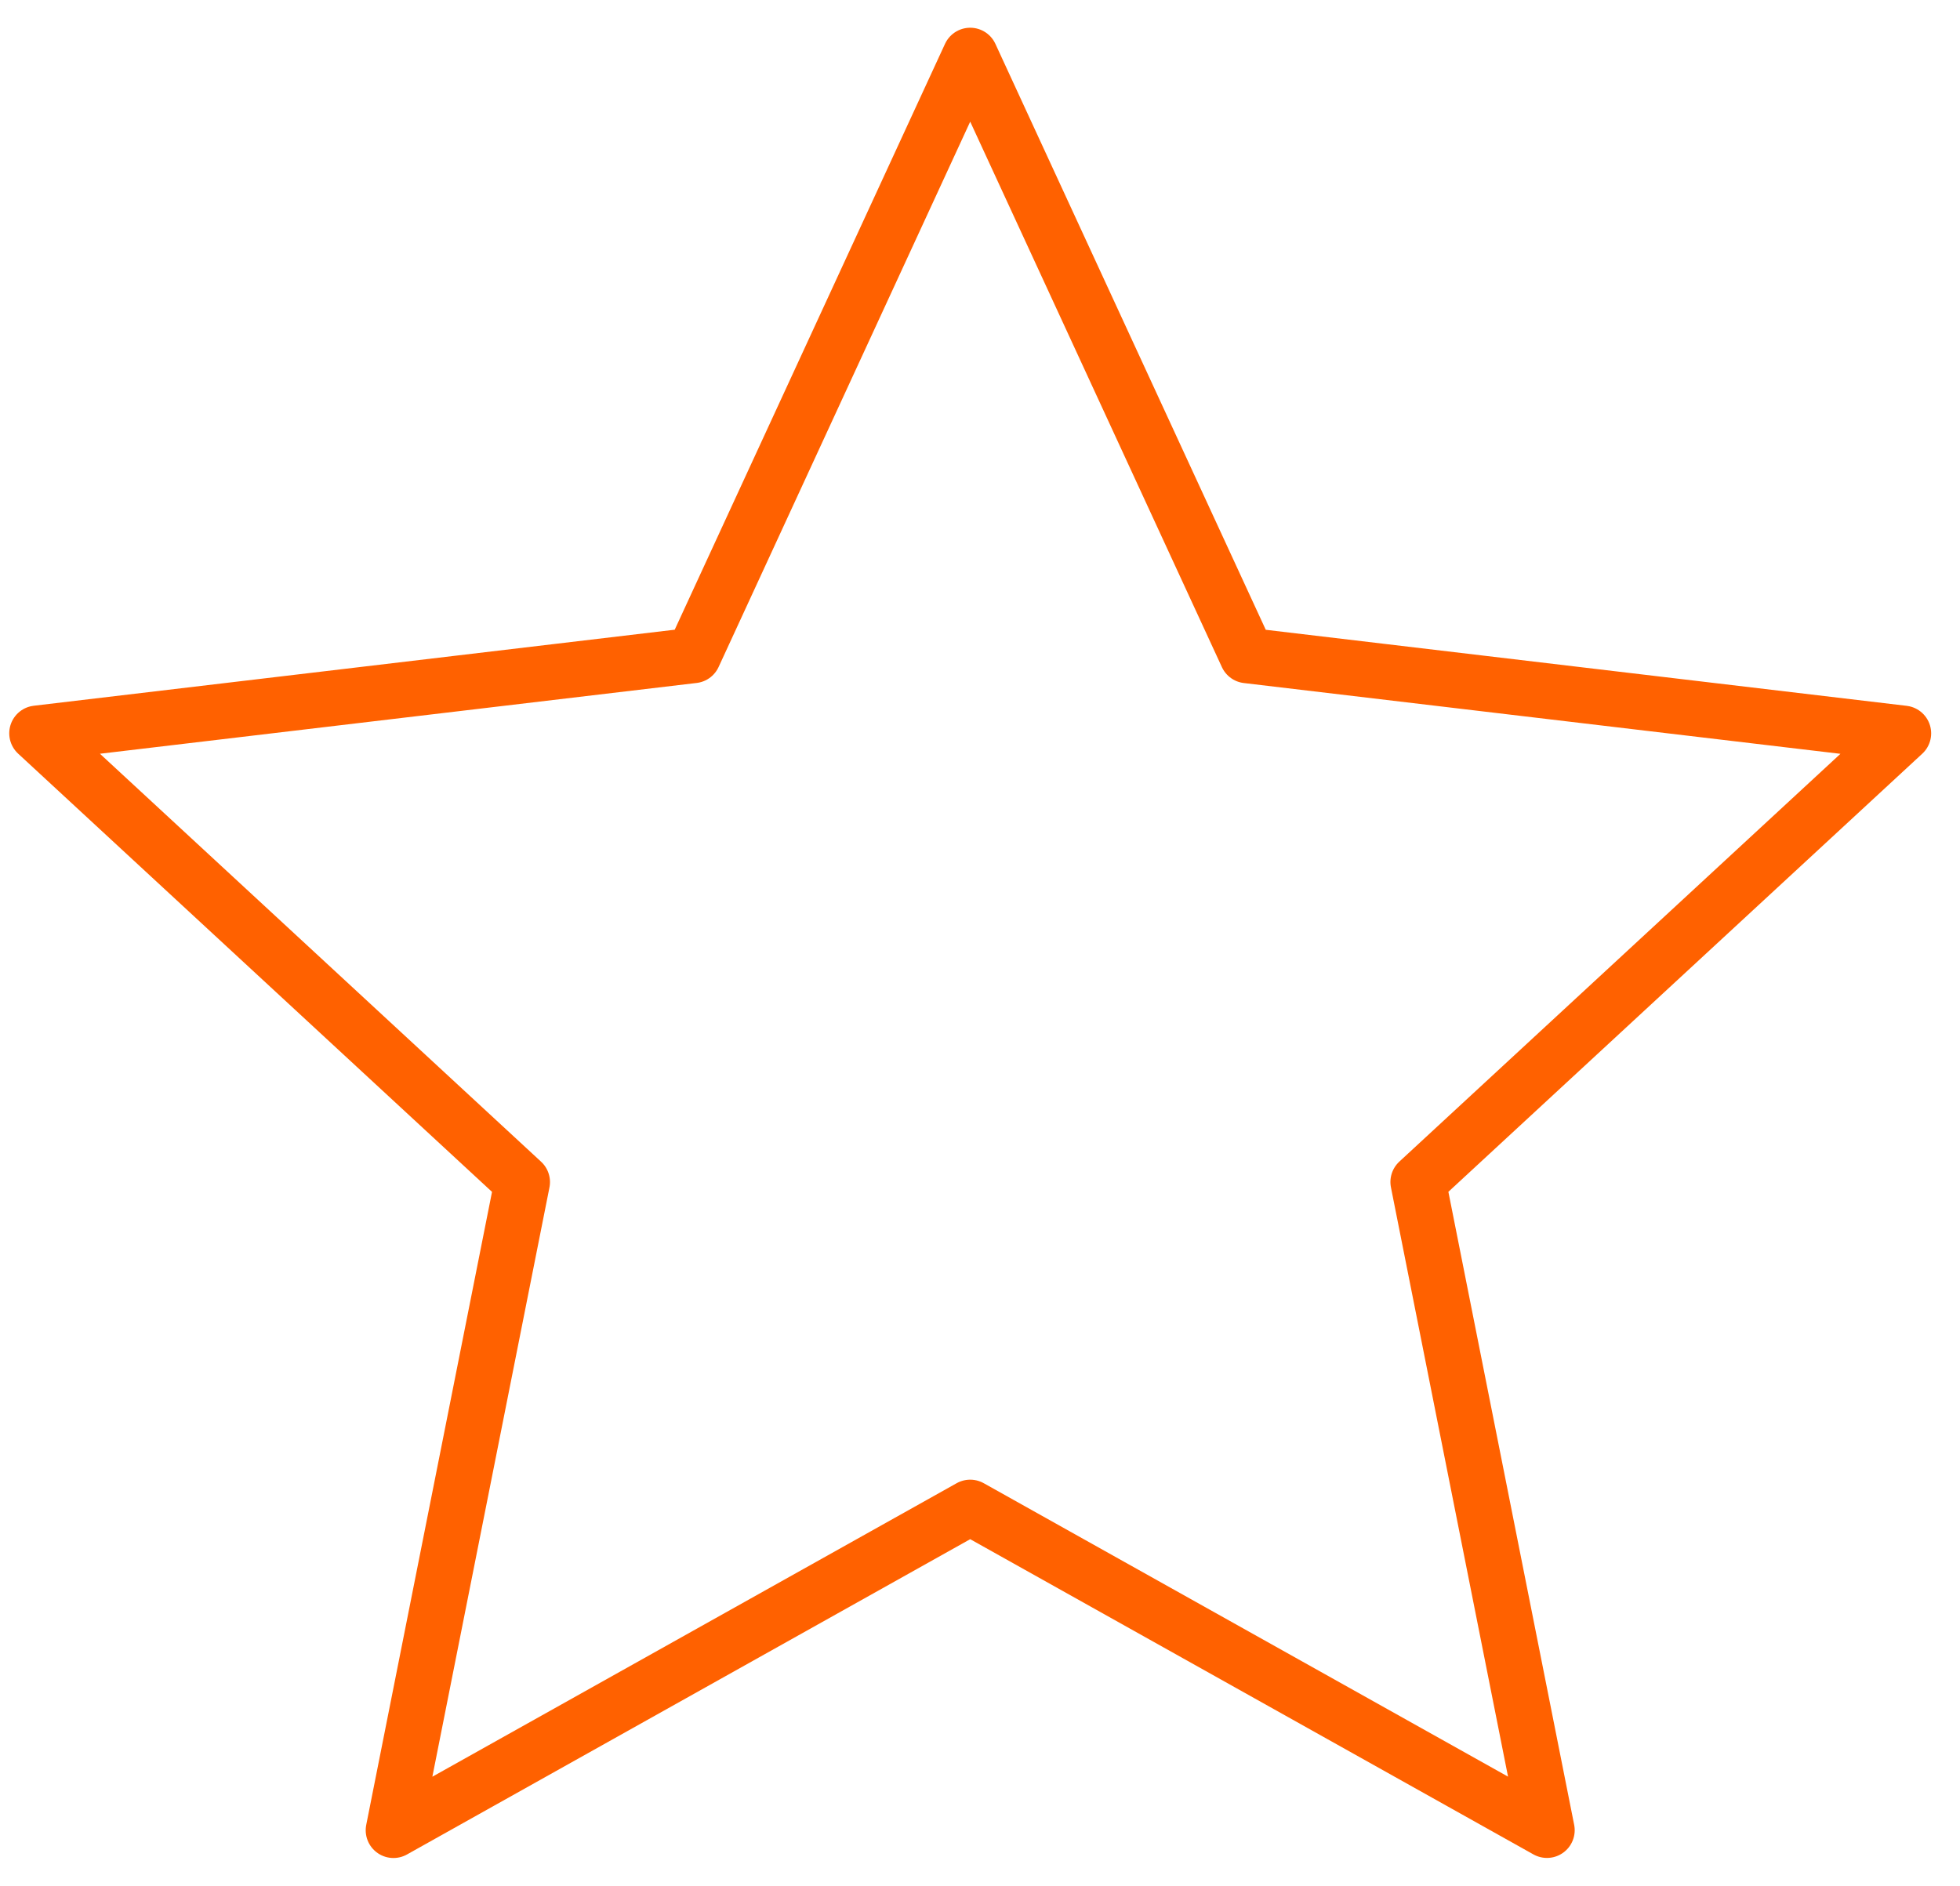
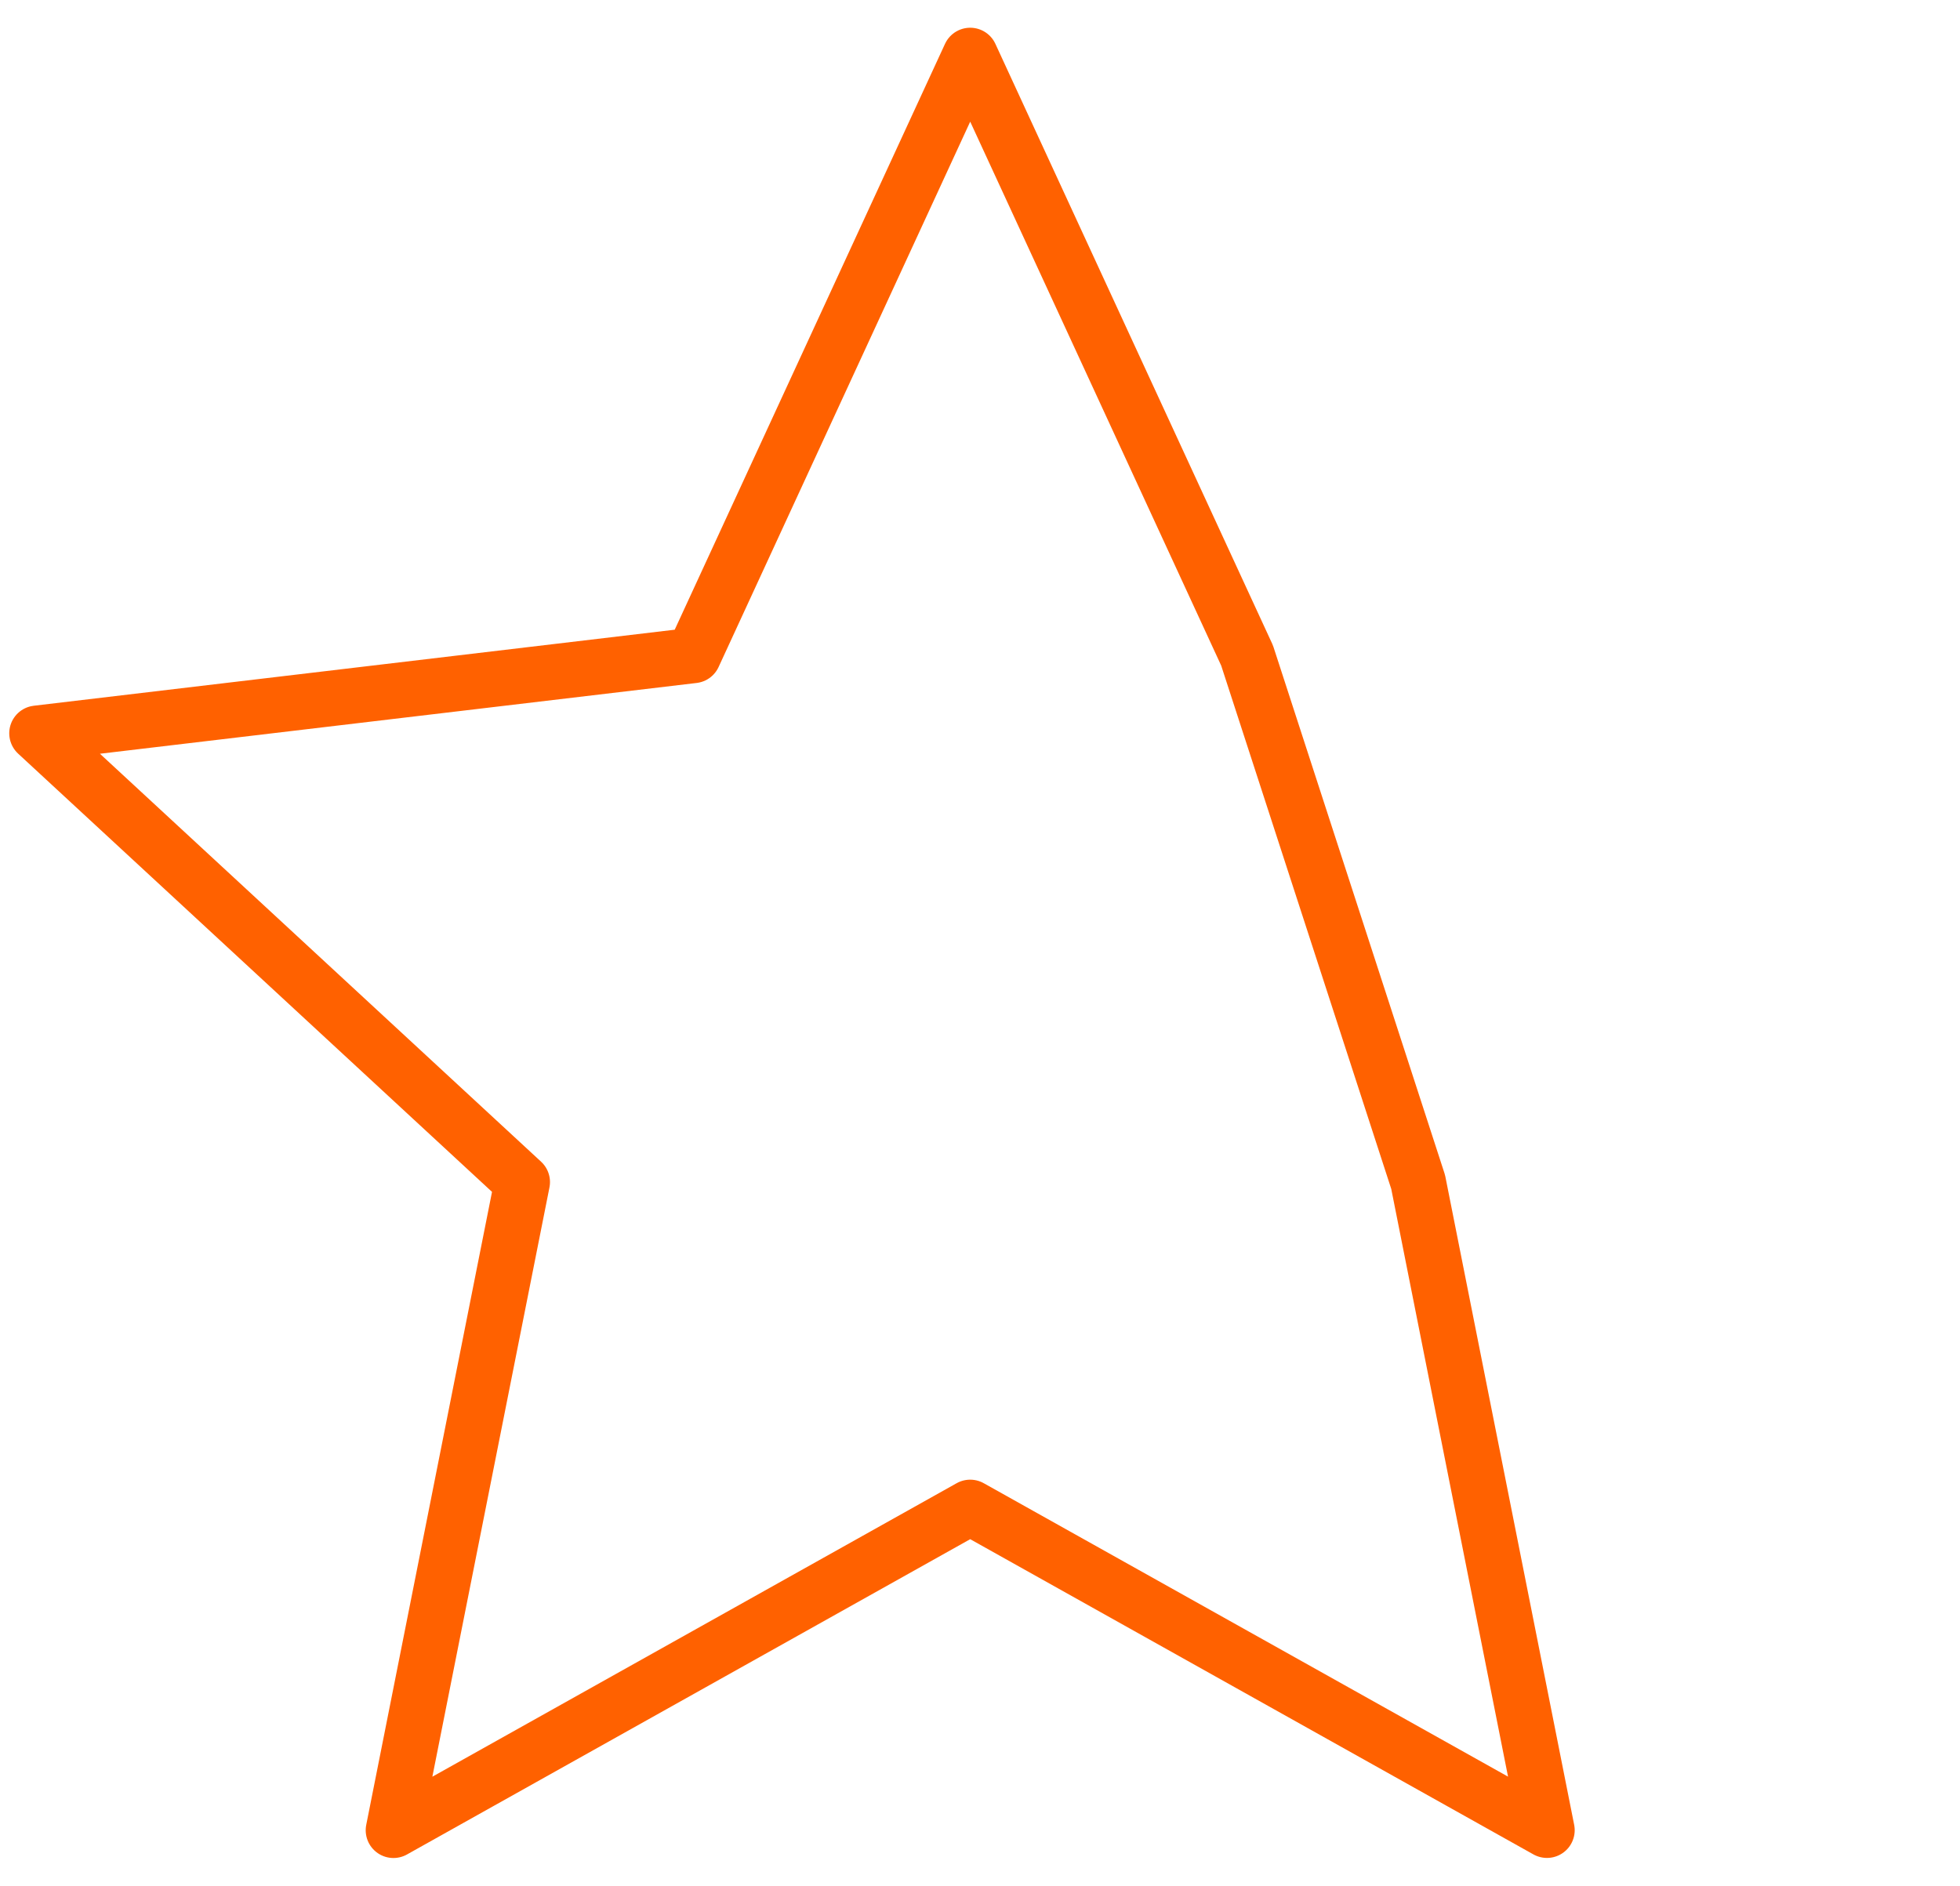
<svg xmlns="http://www.w3.org/2000/svg" width="53" height="51" viewBox="0 0 53 51" fill="none">
-   <path d="M26.235 1.5L33.722 17.728L51.47 19.834L38.348 31.967L41.831 49.498L26.235 40.768L10.639 49.5L14.122 31.969L1 19.832L18.75 17.726L26.235 1.5Z" stroke="#FF6100" stroke-width="1.5" stroke-linejoin="round" />
+   <path d="M26.235 1.5L33.722 17.728L38.348 31.967L41.831 49.498L26.235 40.768L10.639 49.5L14.122 31.969L1 19.832L18.75 17.726L26.235 1.5Z" stroke="#FF6100" stroke-width="1.5" stroke-linejoin="round" />
</svg>